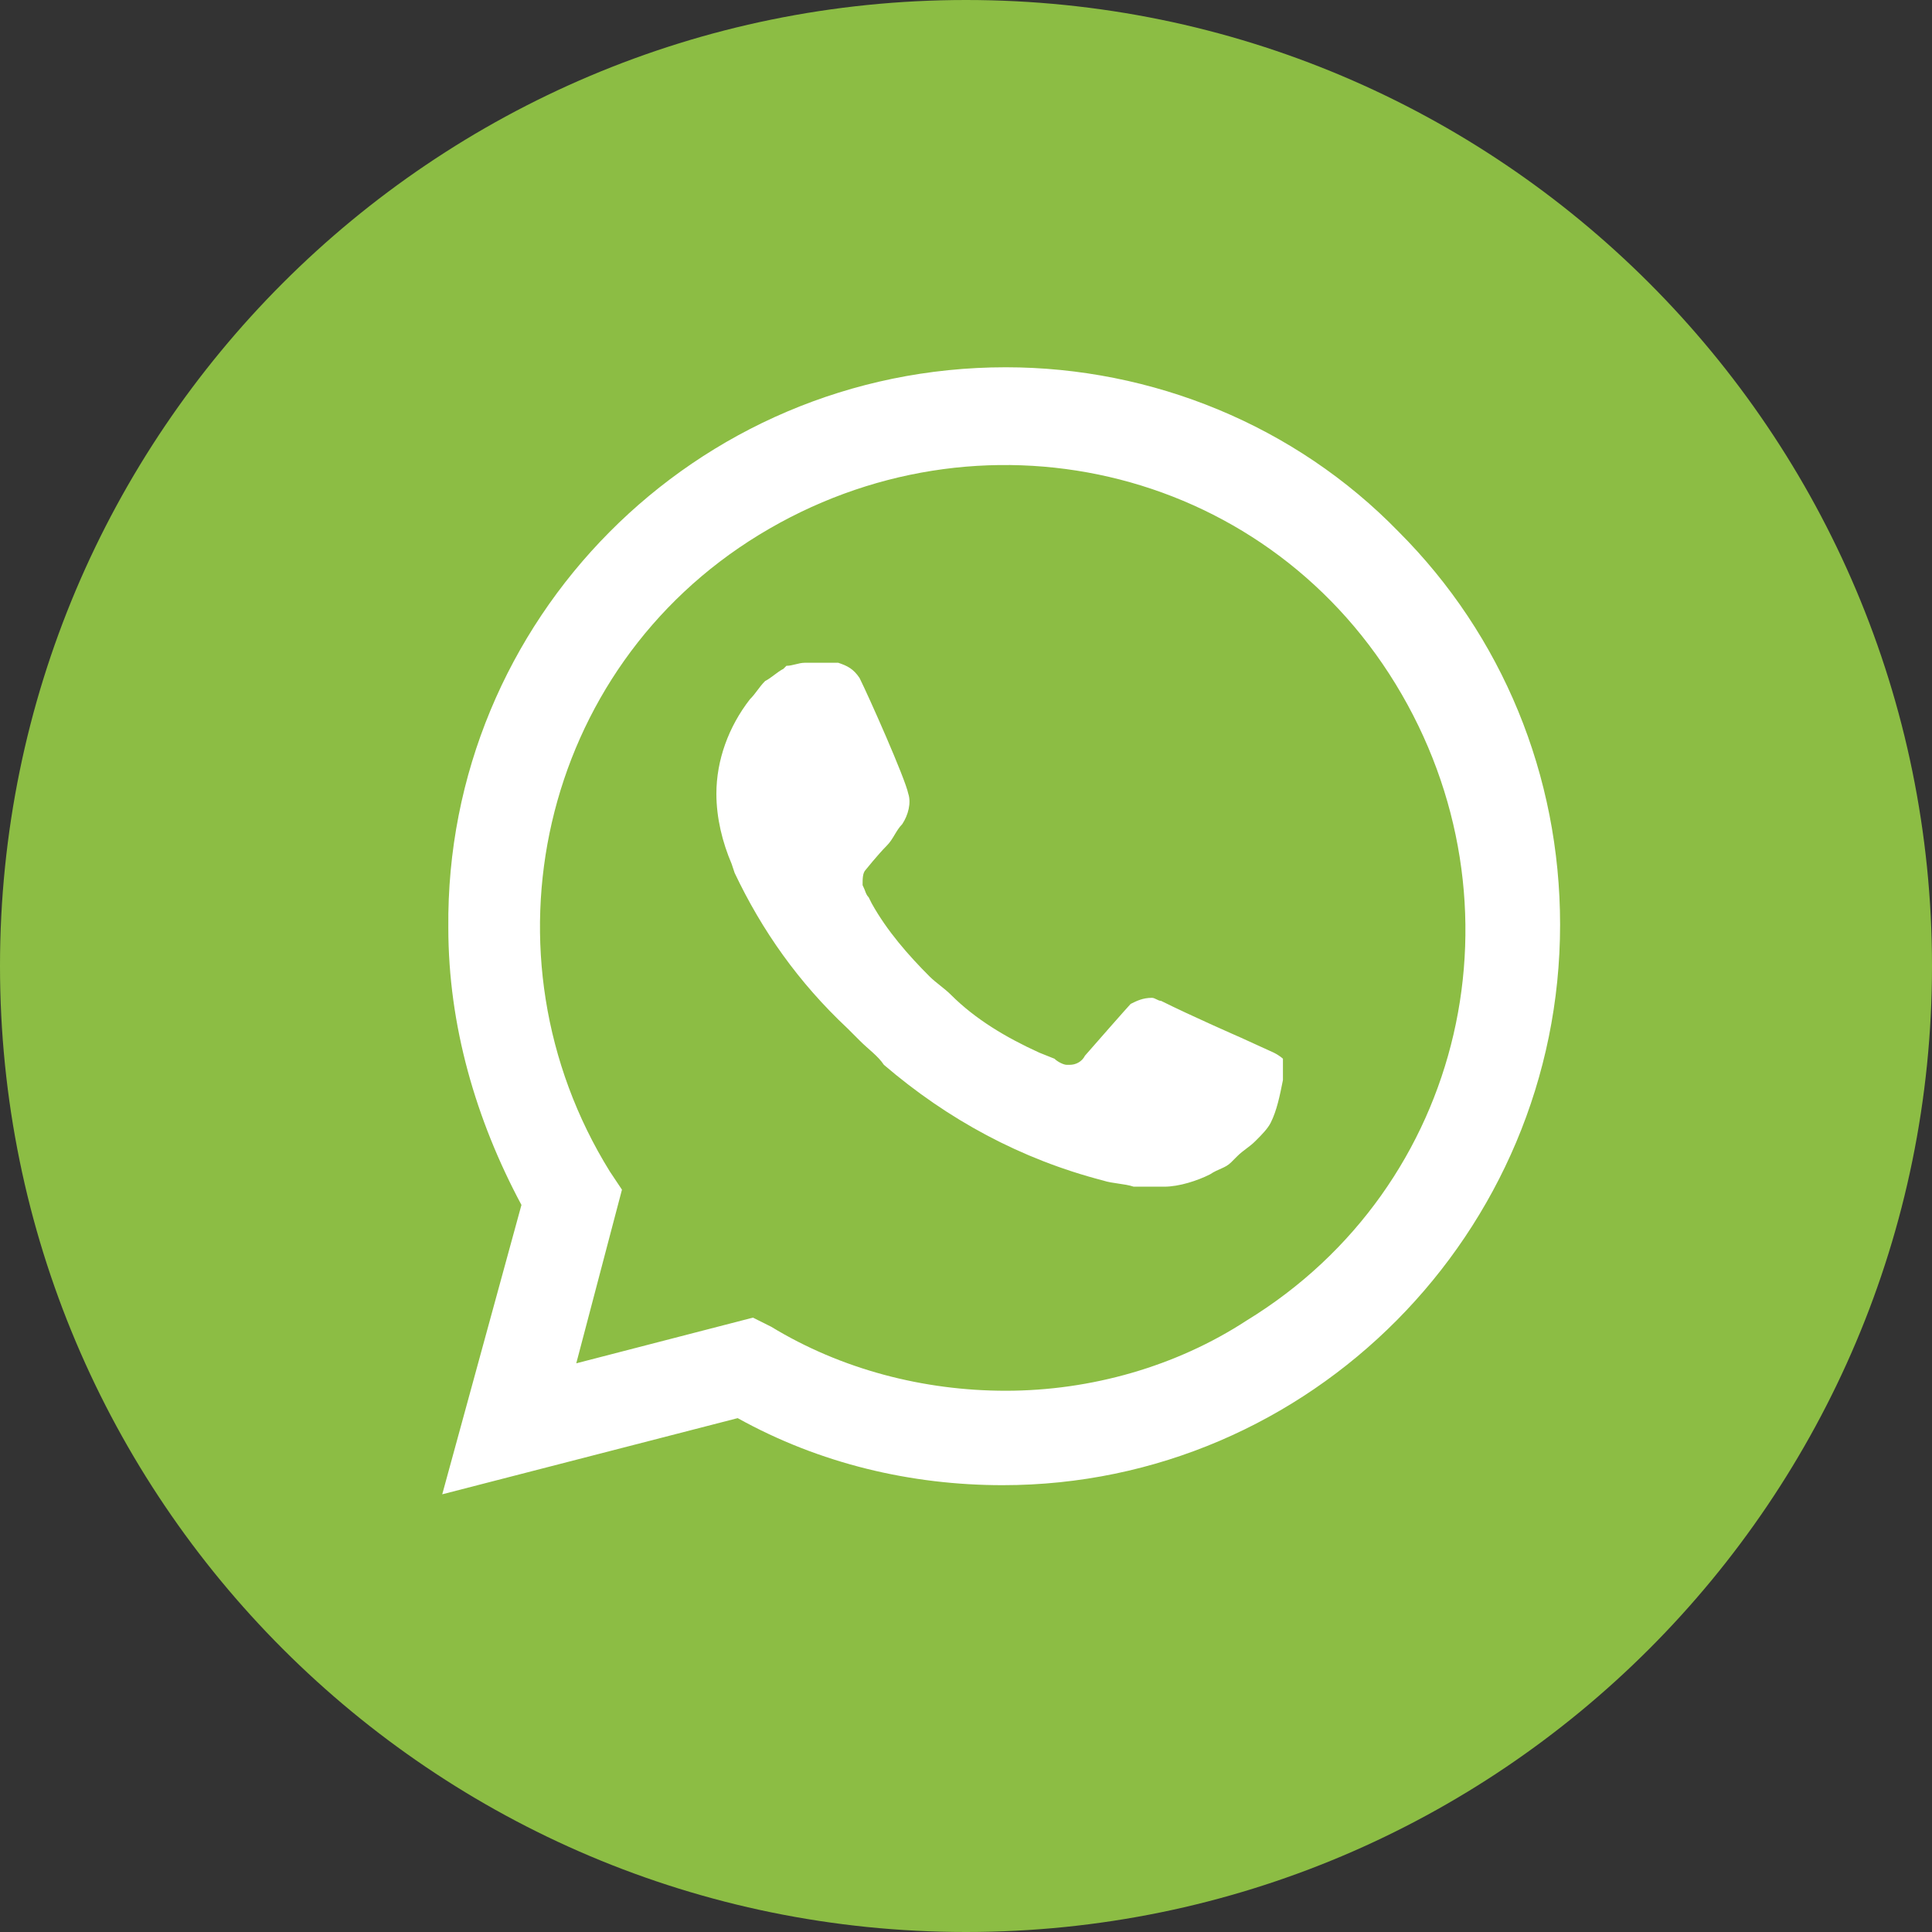
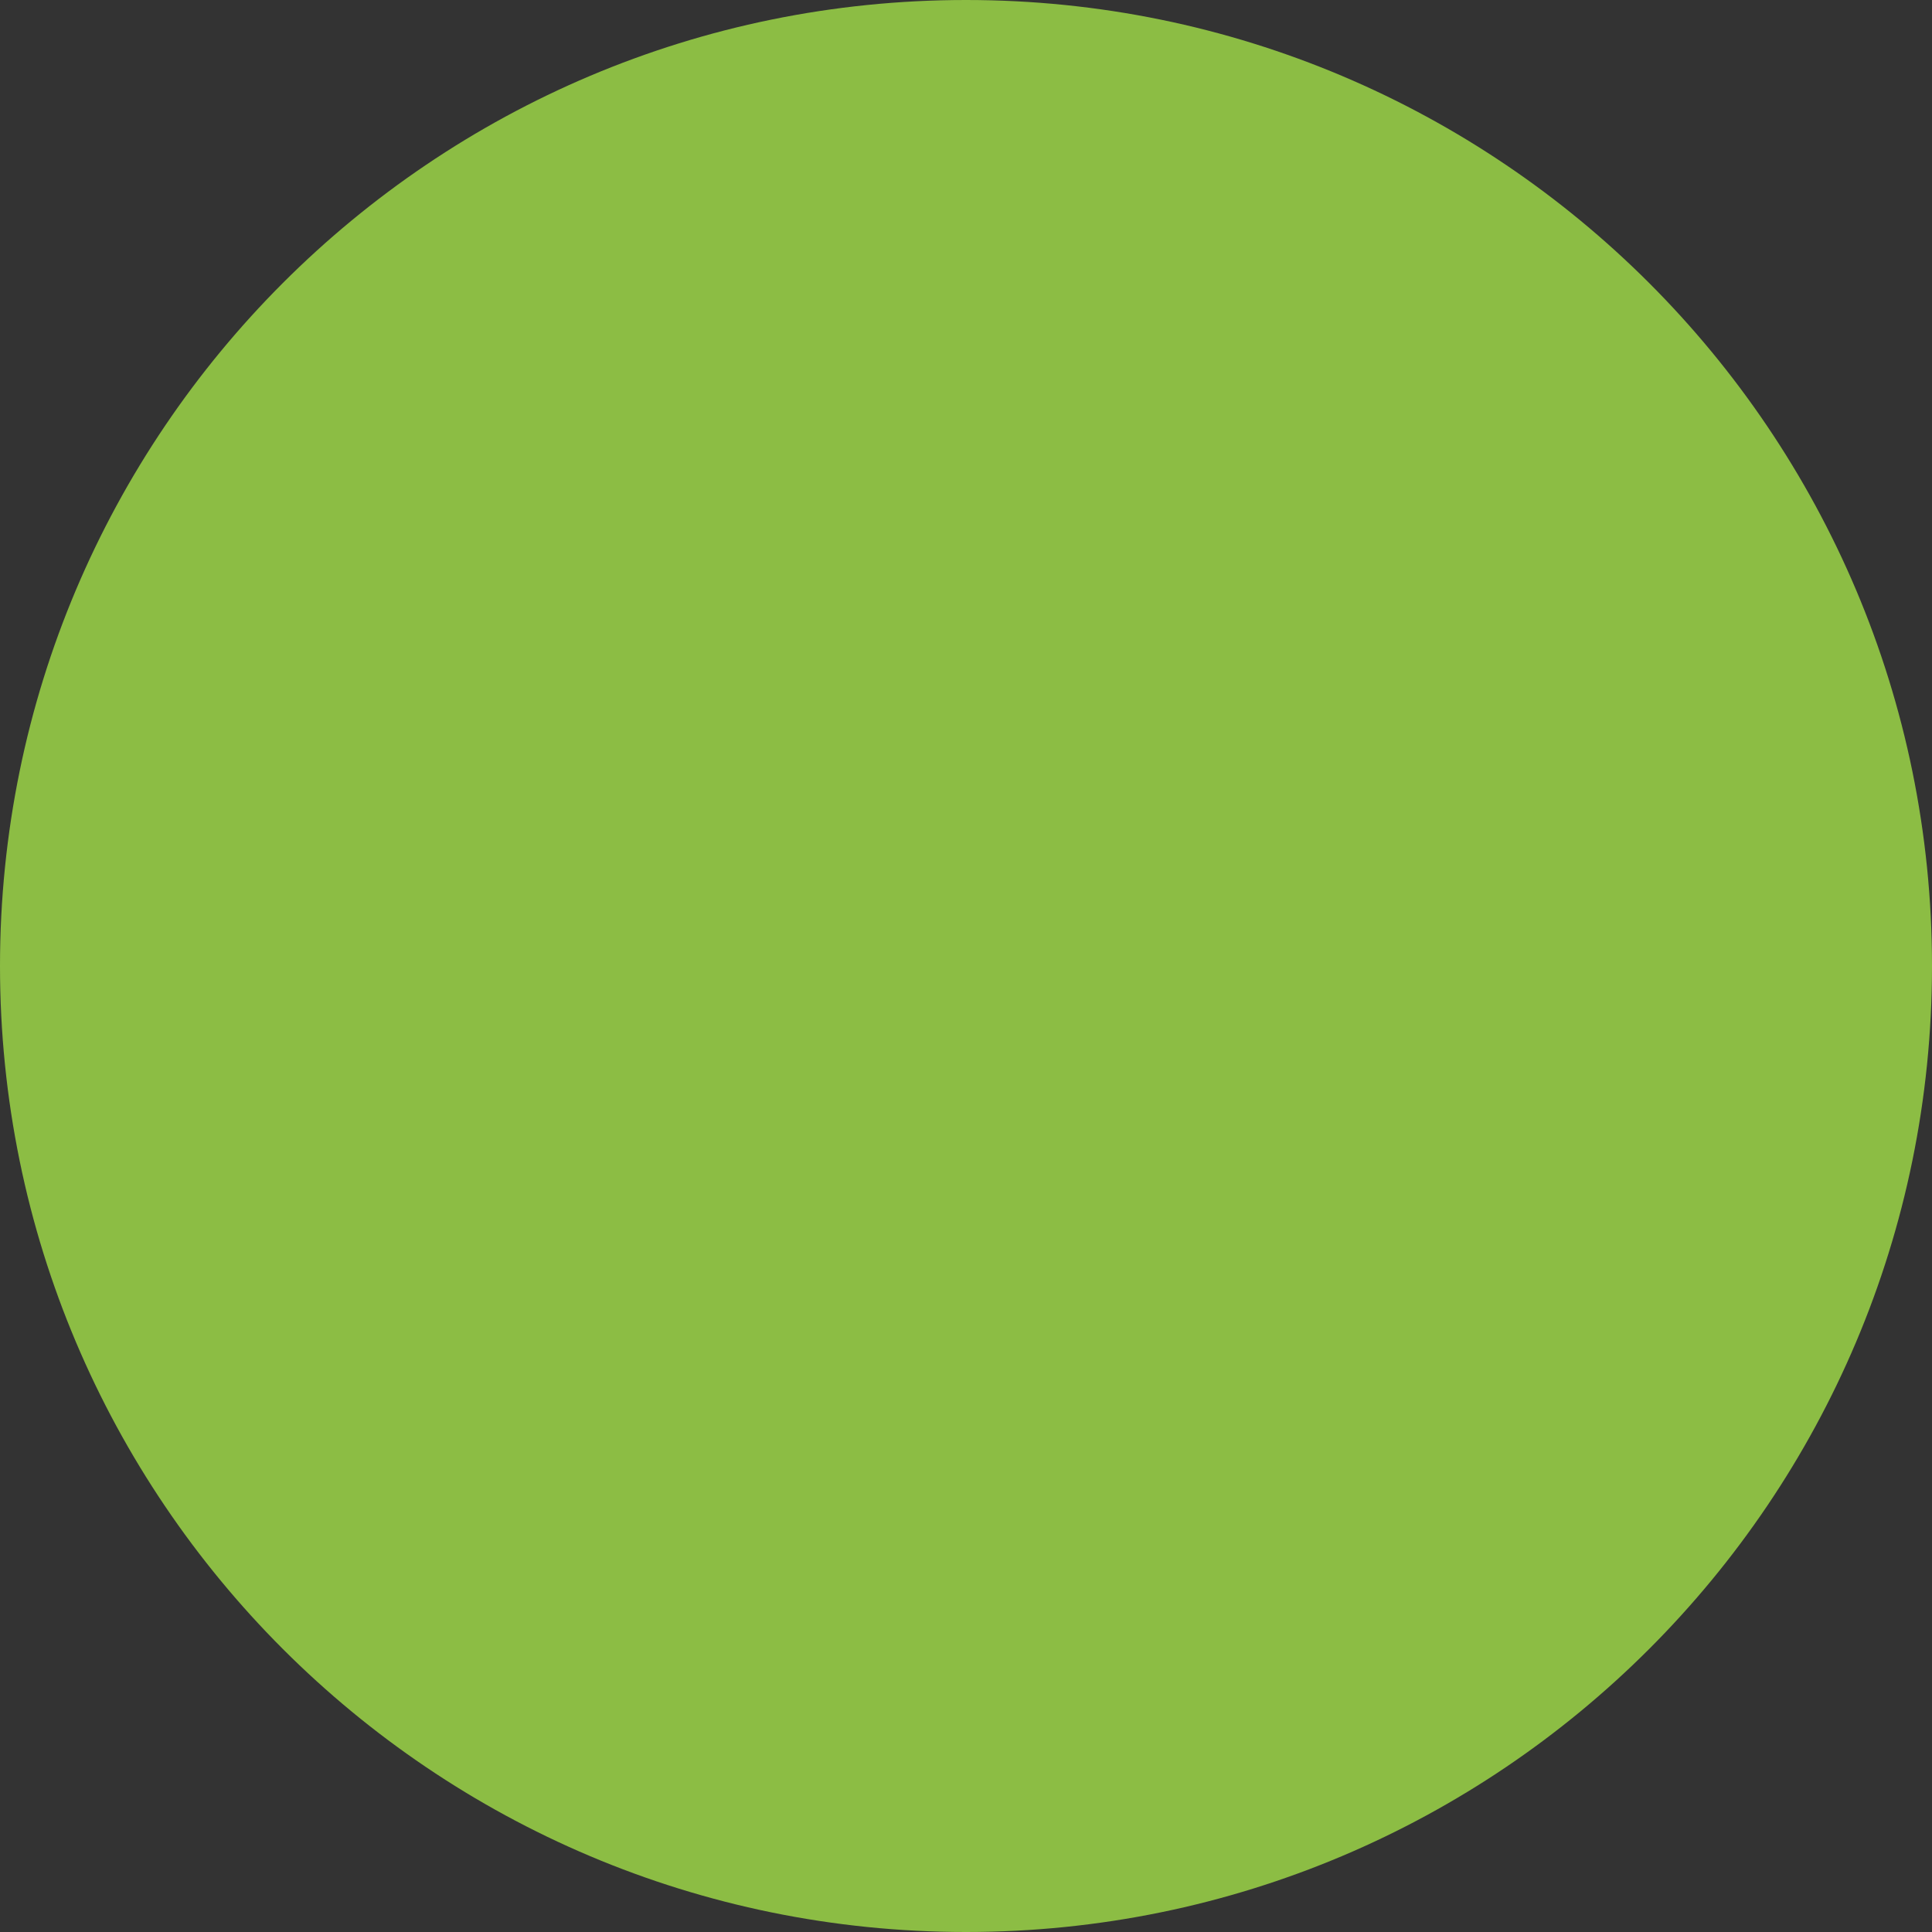
<svg xmlns="http://www.w3.org/2000/svg" width="40" height="40" viewBox="0 0 40 40" fill="none">
  <rect x="0" y="0" width="40" height="40" fill="#333333" stroke="none" />
  <g clip-path="url(#clip0_121_768)">
-     <path d="M40 20C40 8.954 31.046 0 20 0C8.954 0 0 8.954 0 20C0 31.046 8.954 40 20 40C31.046 40 40 31.046 40 20Z" fill="#8CBD44" />
-     <path d="M28.958 11.01C26.814 8.803 23.85 7.604 20.823 7.604C14.39 7.604 9.219 12.839 9.282 19.208C9.282 21.226 9.85 23.181 10.796 24.947L9.156 30.938L15.273 29.361C16.976 30.307 18.868 30.749 20.76 30.749C27.129 30.749 32.3 25.514 32.3 19.145C32.3 16.055 31.102 13.154 28.958 11.01ZM20.823 28.794C19.12 28.794 17.418 28.352 15.967 27.469L15.589 27.28L11.931 28.226L12.877 24.631L12.625 24.253C9.85 19.776 11.174 13.848 15.715 11.073C20.255 8.298 26.12 9.622 28.895 14.163C31.67 18.704 30.346 24.569 25.805 27.343C24.355 28.289 22.589 28.794 20.823 28.794ZM26.372 21.794L25.679 21.478C25.679 21.478 24.67 21.037 24.039 20.722C23.976 20.722 23.913 20.659 23.85 20.659C23.661 20.659 23.535 20.722 23.409 20.785C23.409 20.785 23.346 20.848 22.463 21.857C22.399 21.983 22.273 22.046 22.147 22.046H22.084C22.021 22.046 21.895 21.983 21.832 21.92L21.517 21.794C20.823 21.478 20.192 21.1 19.688 20.596C19.562 20.469 19.372 20.343 19.246 20.217C18.805 19.776 18.363 19.271 18.048 18.704L17.985 18.578C17.922 18.514 17.922 18.451 17.859 18.325C17.859 18.199 17.859 18.073 17.922 18.01C17.922 18.01 18.174 17.695 18.363 17.505C18.49 17.379 18.553 17.19 18.679 17.064C18.805 16.875 18.868 16.622 18.805 16.433C18.742 16.118 17.985 14.415 17.796 14.037C17.67 13.848 17.544 13.785 17.355 13.722H17.165C17.039 13.722 16.85 13.722 16.661 13.722C16.535 13.722 16.409 13.785 16.282 13.785L16.219 13.848C16.093 13.911 15.967 14.037 15.841 14.1C15.715 14.226 15.652 14.352 15.526 14.478C15.084 15.046 14.832 15.74 14.832 16.433C14.832 16.938 14.958 17.442 15.147 17.884L15.21 18.073C15.778 19.271 16.535 20.343 17.544 21.289L17.796 21.541C17.985 21.731 18.174 21.857 18.3 22.046C19.625 23.181 21.138 24.001 22.841 24.442C23.03 24.505 23.282 24.505 23.472 24.569C23.661 24.569 23.913 24.569 24.102 24.569C24.418 24.569 24.796 24.442 25.048 24.316C25.237 24.19 25.363 24.19 25.49 24.064L25.616 23.938C25.742 23.812 25.868 23.749 25.994 23.622C26.12 23.496 26.246 23.37 26.309 23.244C26.436 22.992 26.499 22.677 26.562 22.361C26.562 22.235 26.562 22.046 26.562 21.92C26.562 21.92 26.499 21.857 26.372 21.794Z" fill="white" />
+     <path d="M40 20C40 8.954 31.046 0 20 0C8.954 0 0 8.954 0 20C0 31.046 8.954 40 20 40C31.046 40 40 31.046 40 20" fill="#8CBD44" />
  </g>
  <defs>
    <clipPath id="clip0_121_768">
      <rect width="40" height="40" fill="white" />
    </clipPath>
  </defs>
</svg>